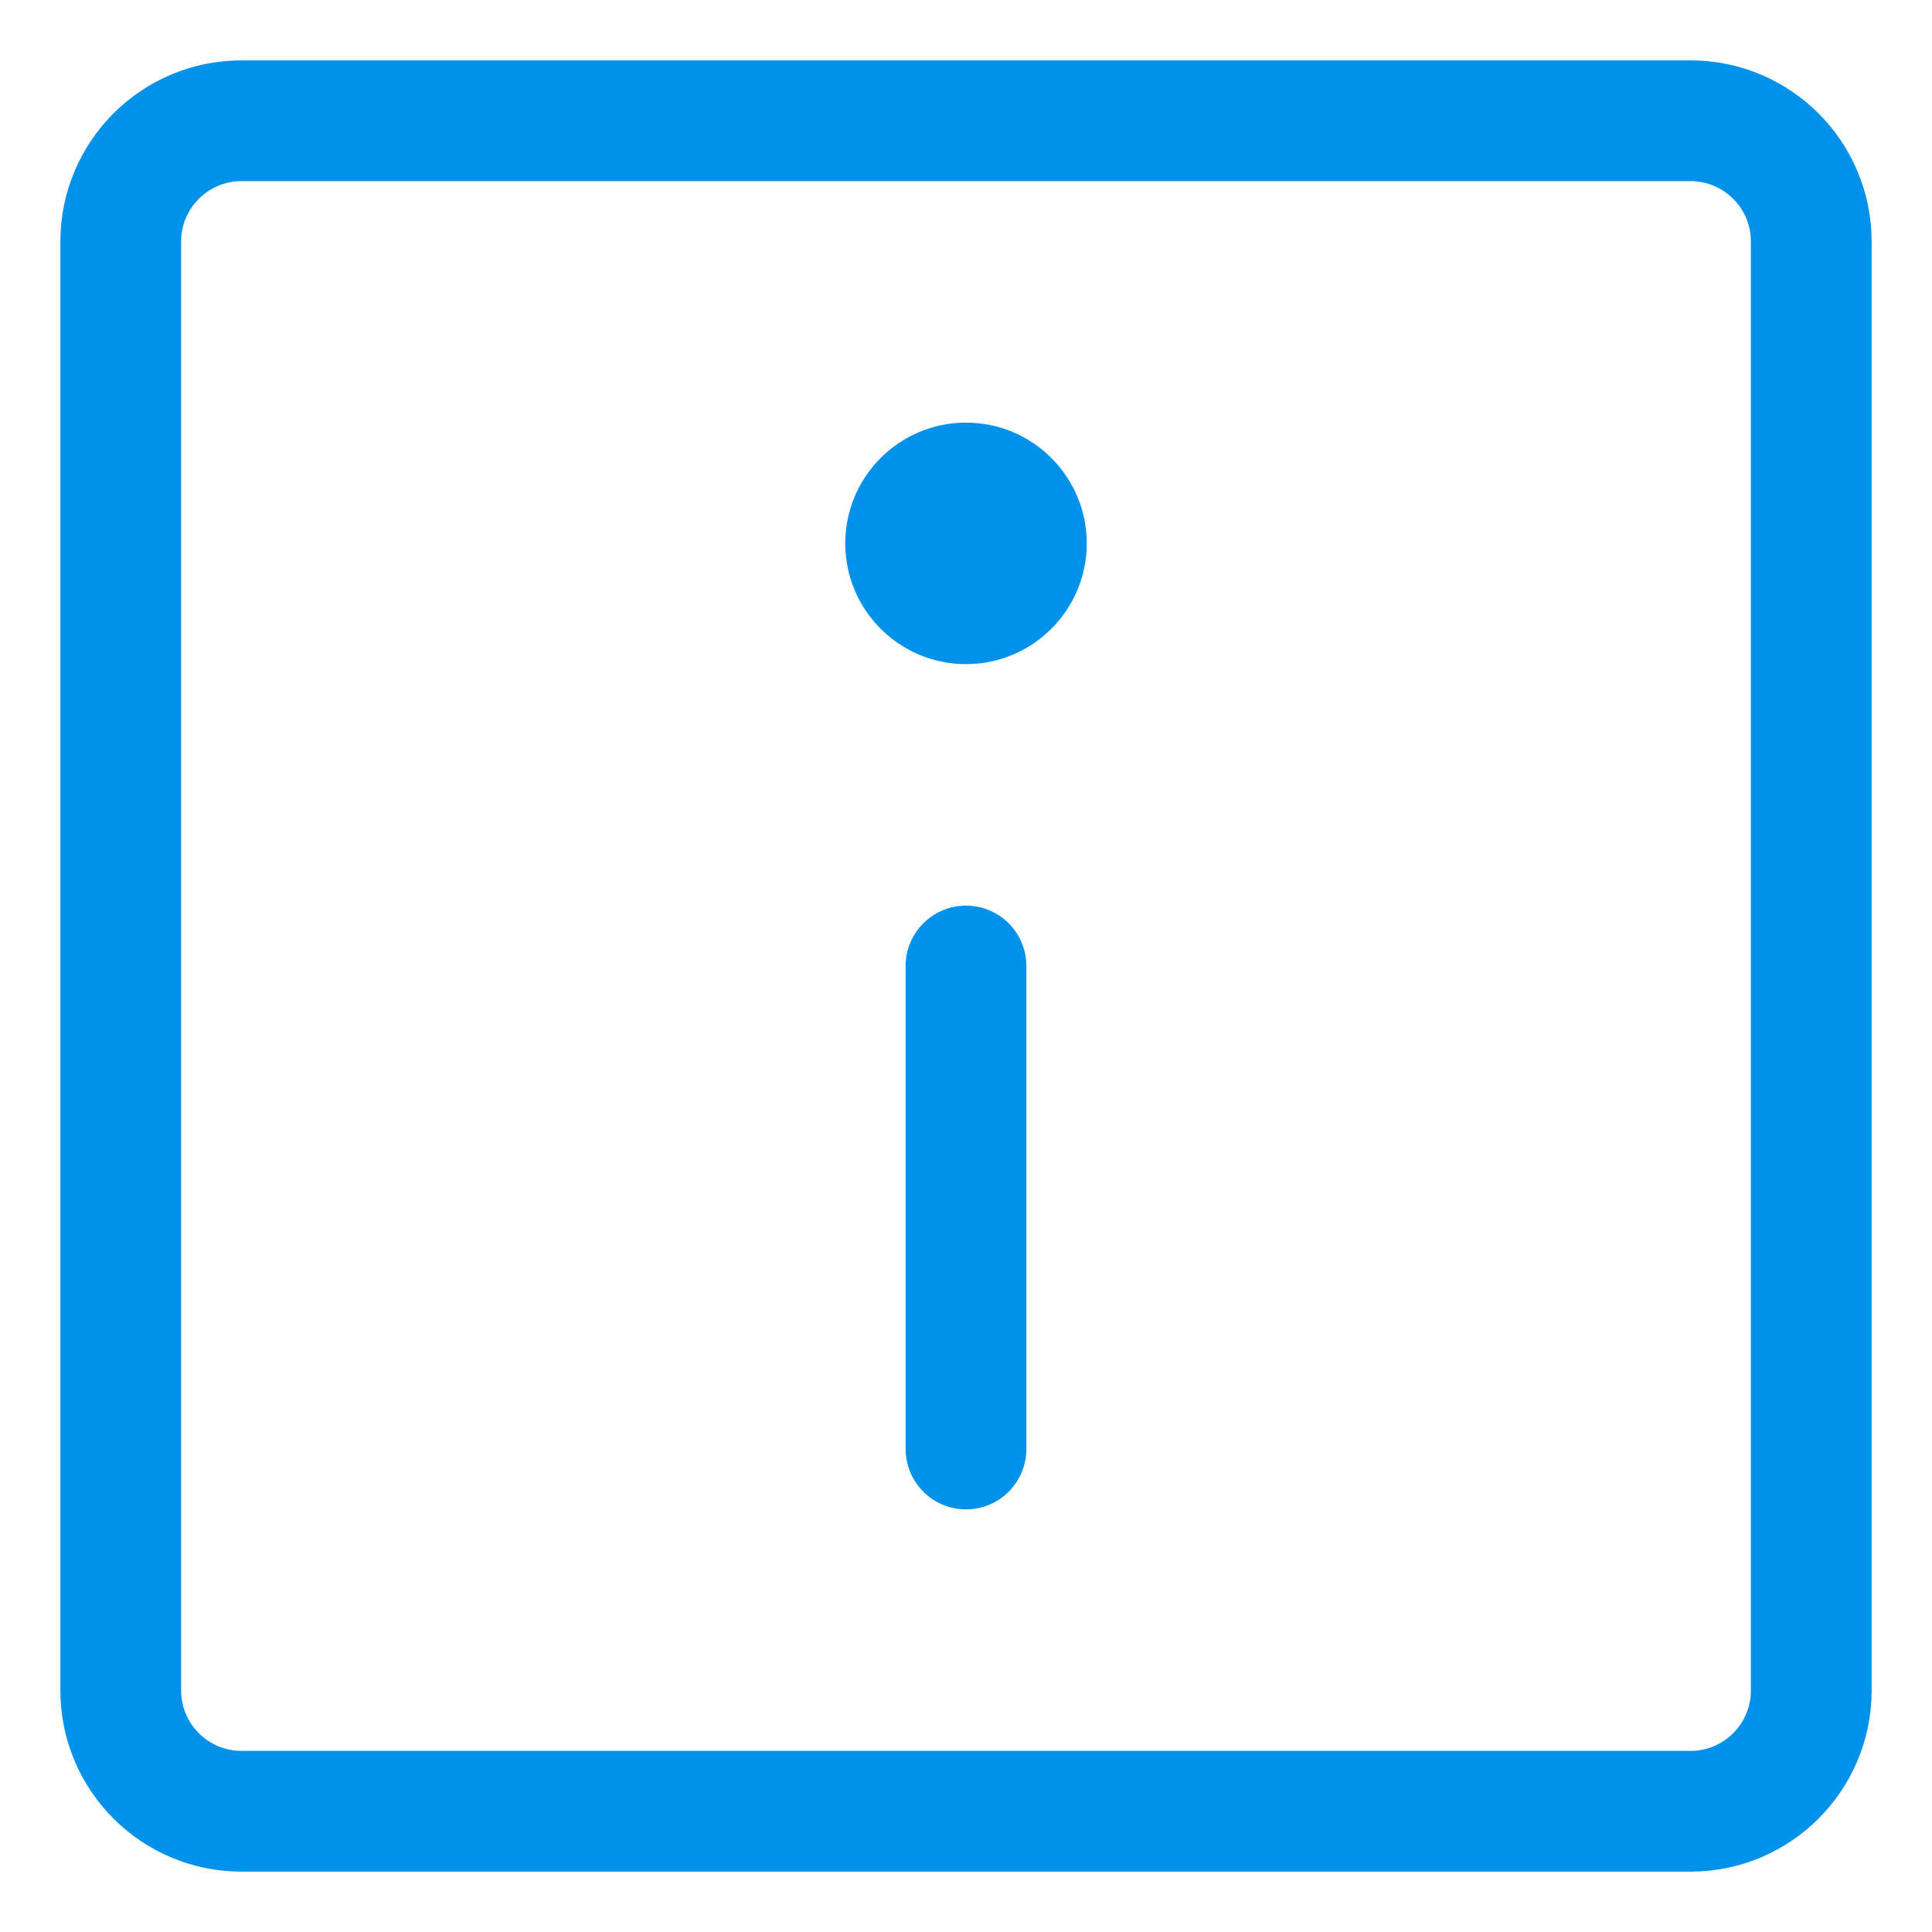
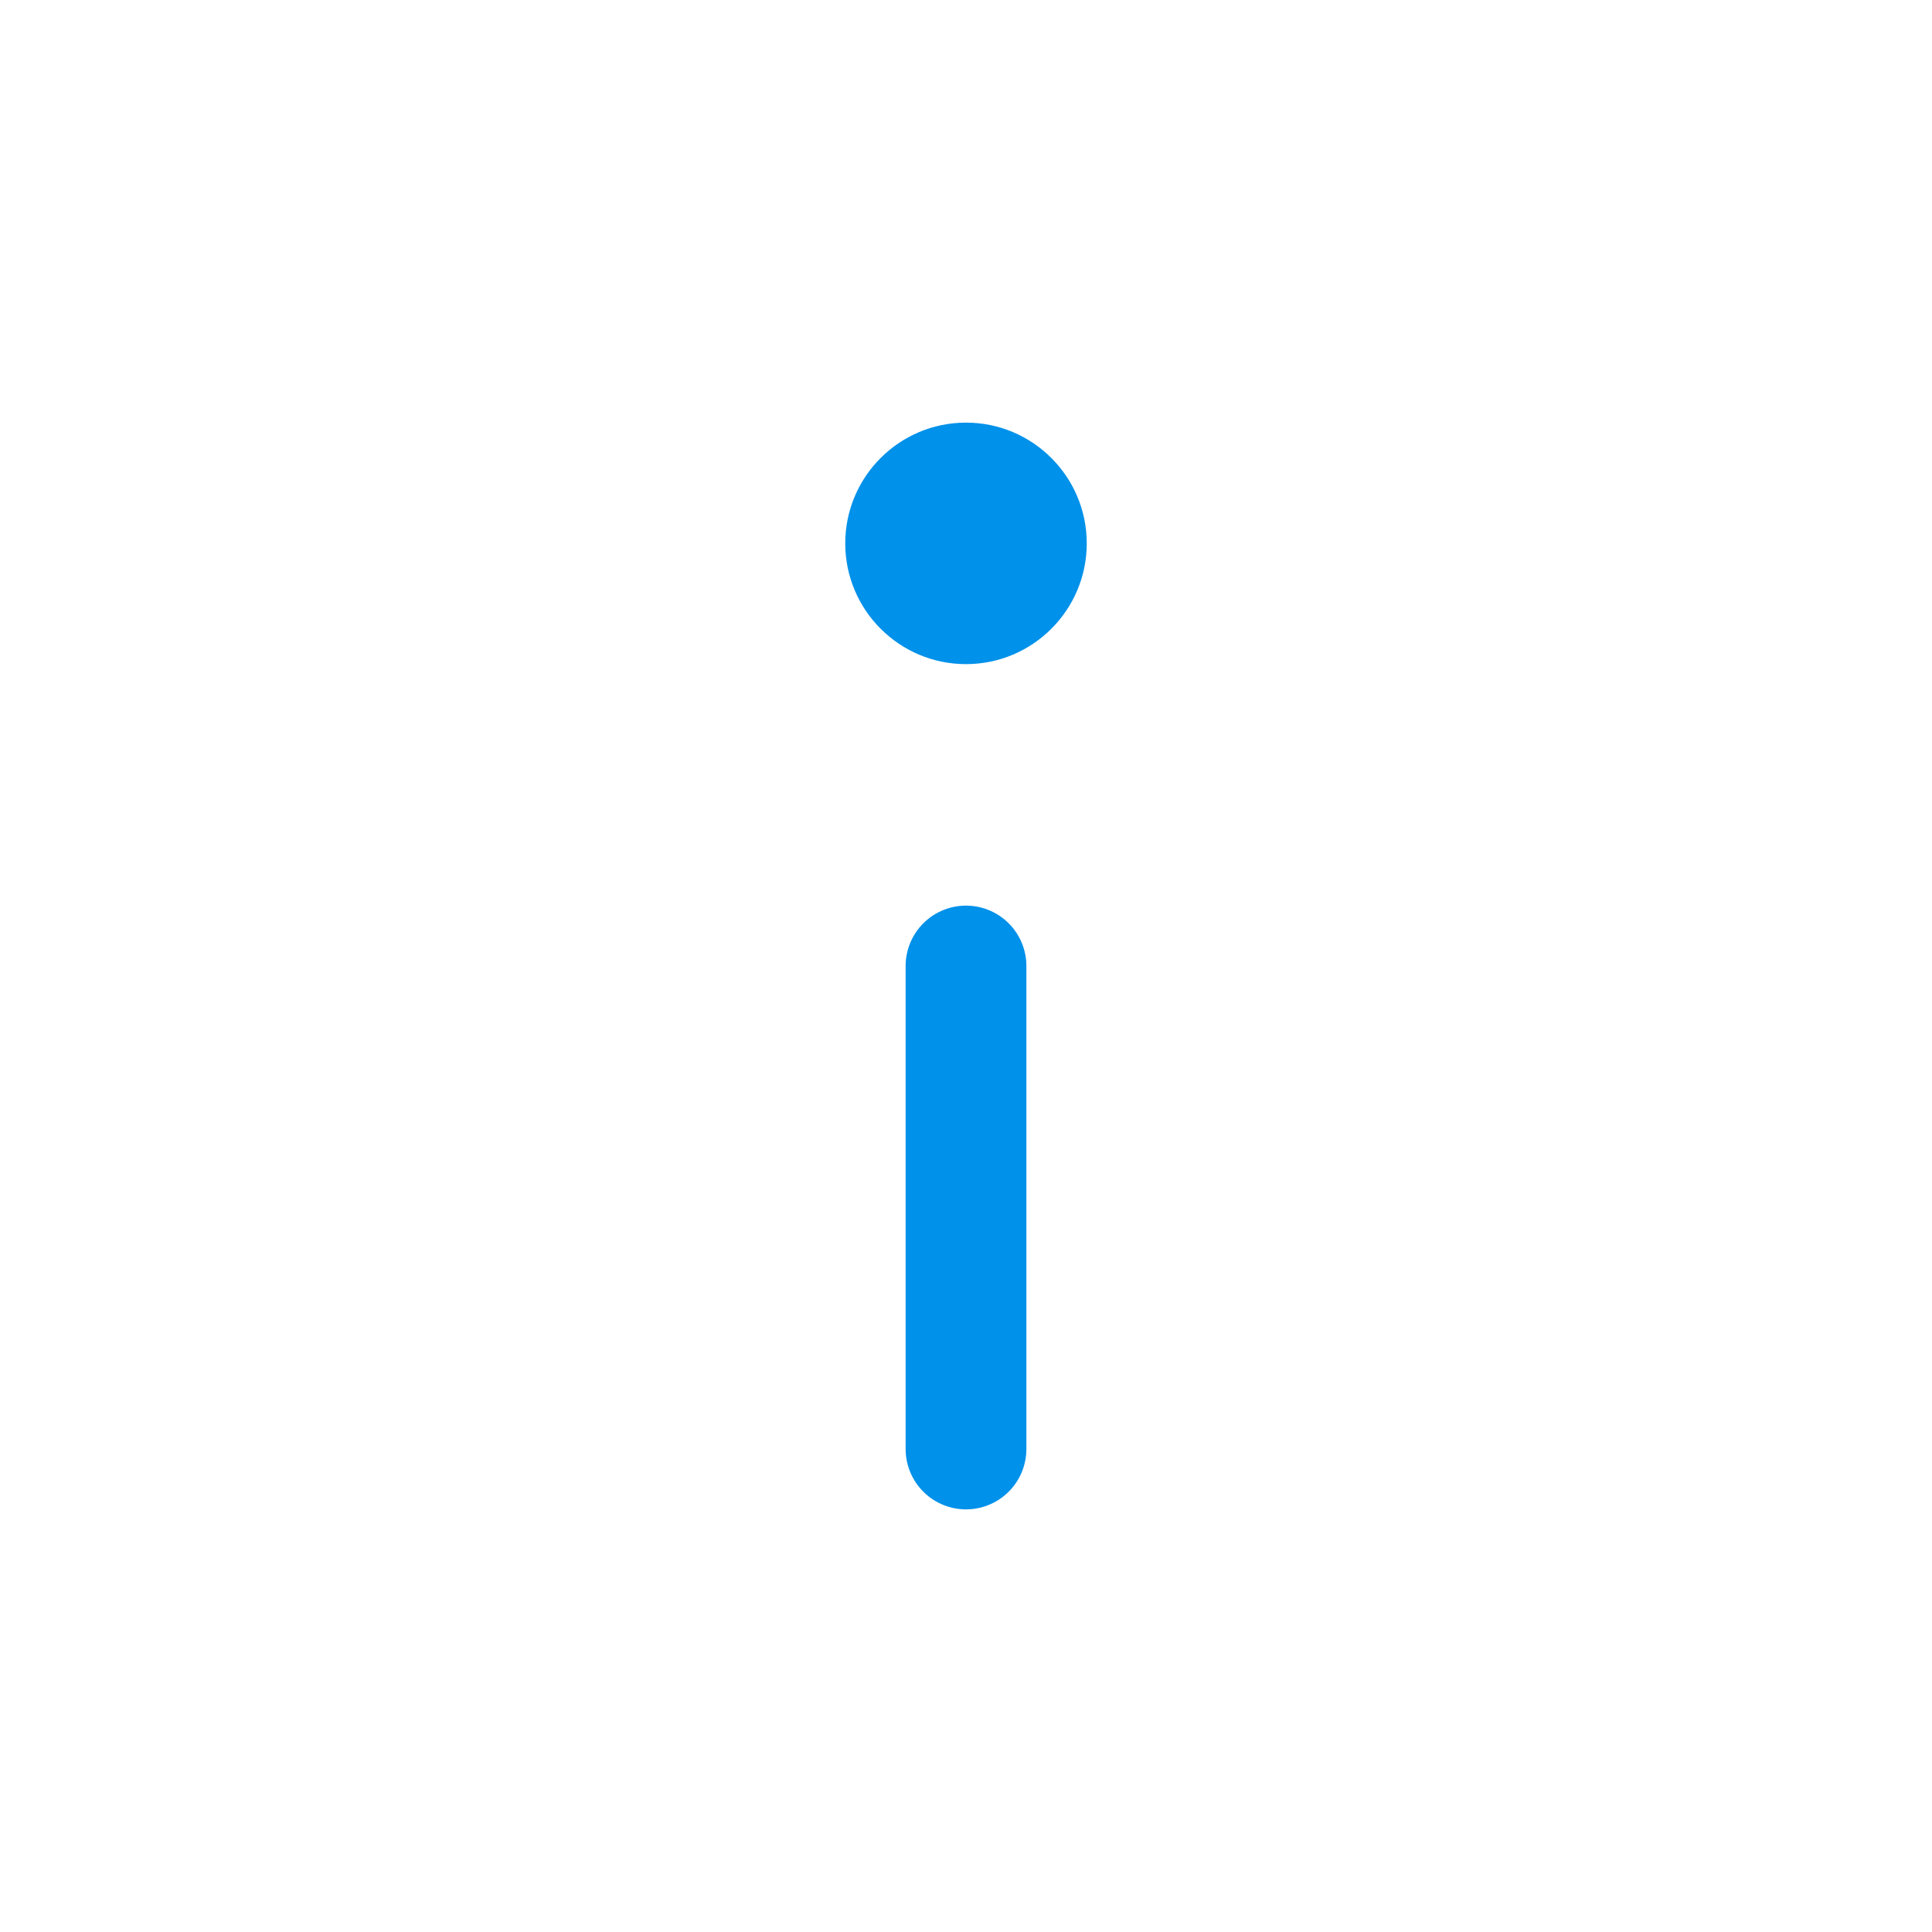
<svg xmlns="http://www.w3.org/2000/svg" width="16" height="16" viewBox="0 0 16 16" fill="none">
  <g clip-path="url(#clip0_3565_12616)">
-     <path d="M14 15H2C1.448 15 1 14.552 1 14V2C1 1.448 1.448 1 2 1H14C14.552 1 15 1.448 15 2V14C15 14.552 14.552 15 14 15Z" stroke="#0091EA" stroke-miterlimit="10" stroke-linecap="round" stroke-linejoin="round" />
    <path d="M8 5.5C8.552 5.5 9 5.052 9 4.5C9 3.948 8.552 3.5 8 3.5C7.448 3.5 7 3.948 7 4.5C7 5.052 7.448 5.5 8 5.5Z" fill="#0091EA" />
    <path d="M8 12V8" stroke="#0091EA" stroke-miterlimit="10" stroke-linecap="round" stroke-linejoin="round" />
  </g>
  <defs>
    <clipPath id="clip0_3565_12616">
      <rect width="16" height="16" fill="white" />
    </clipPath>
  </defs>
</svg>